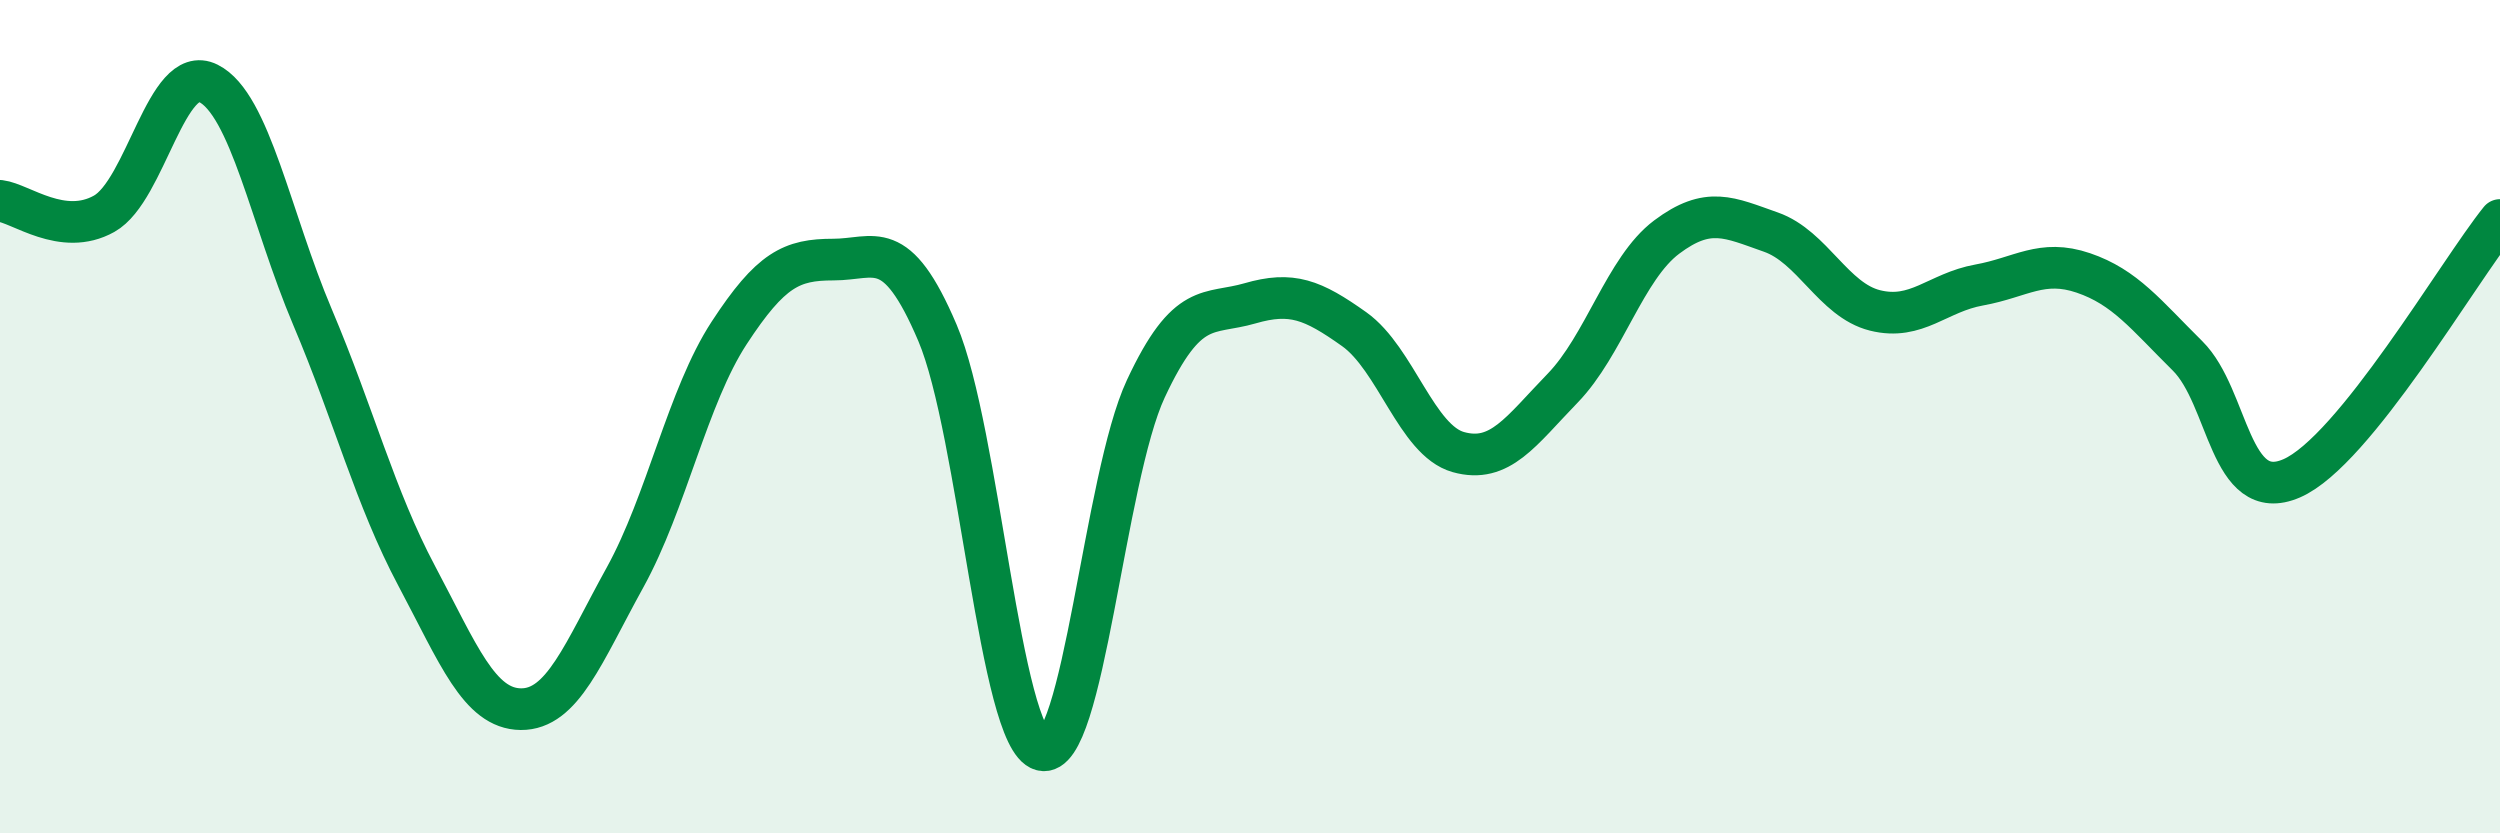
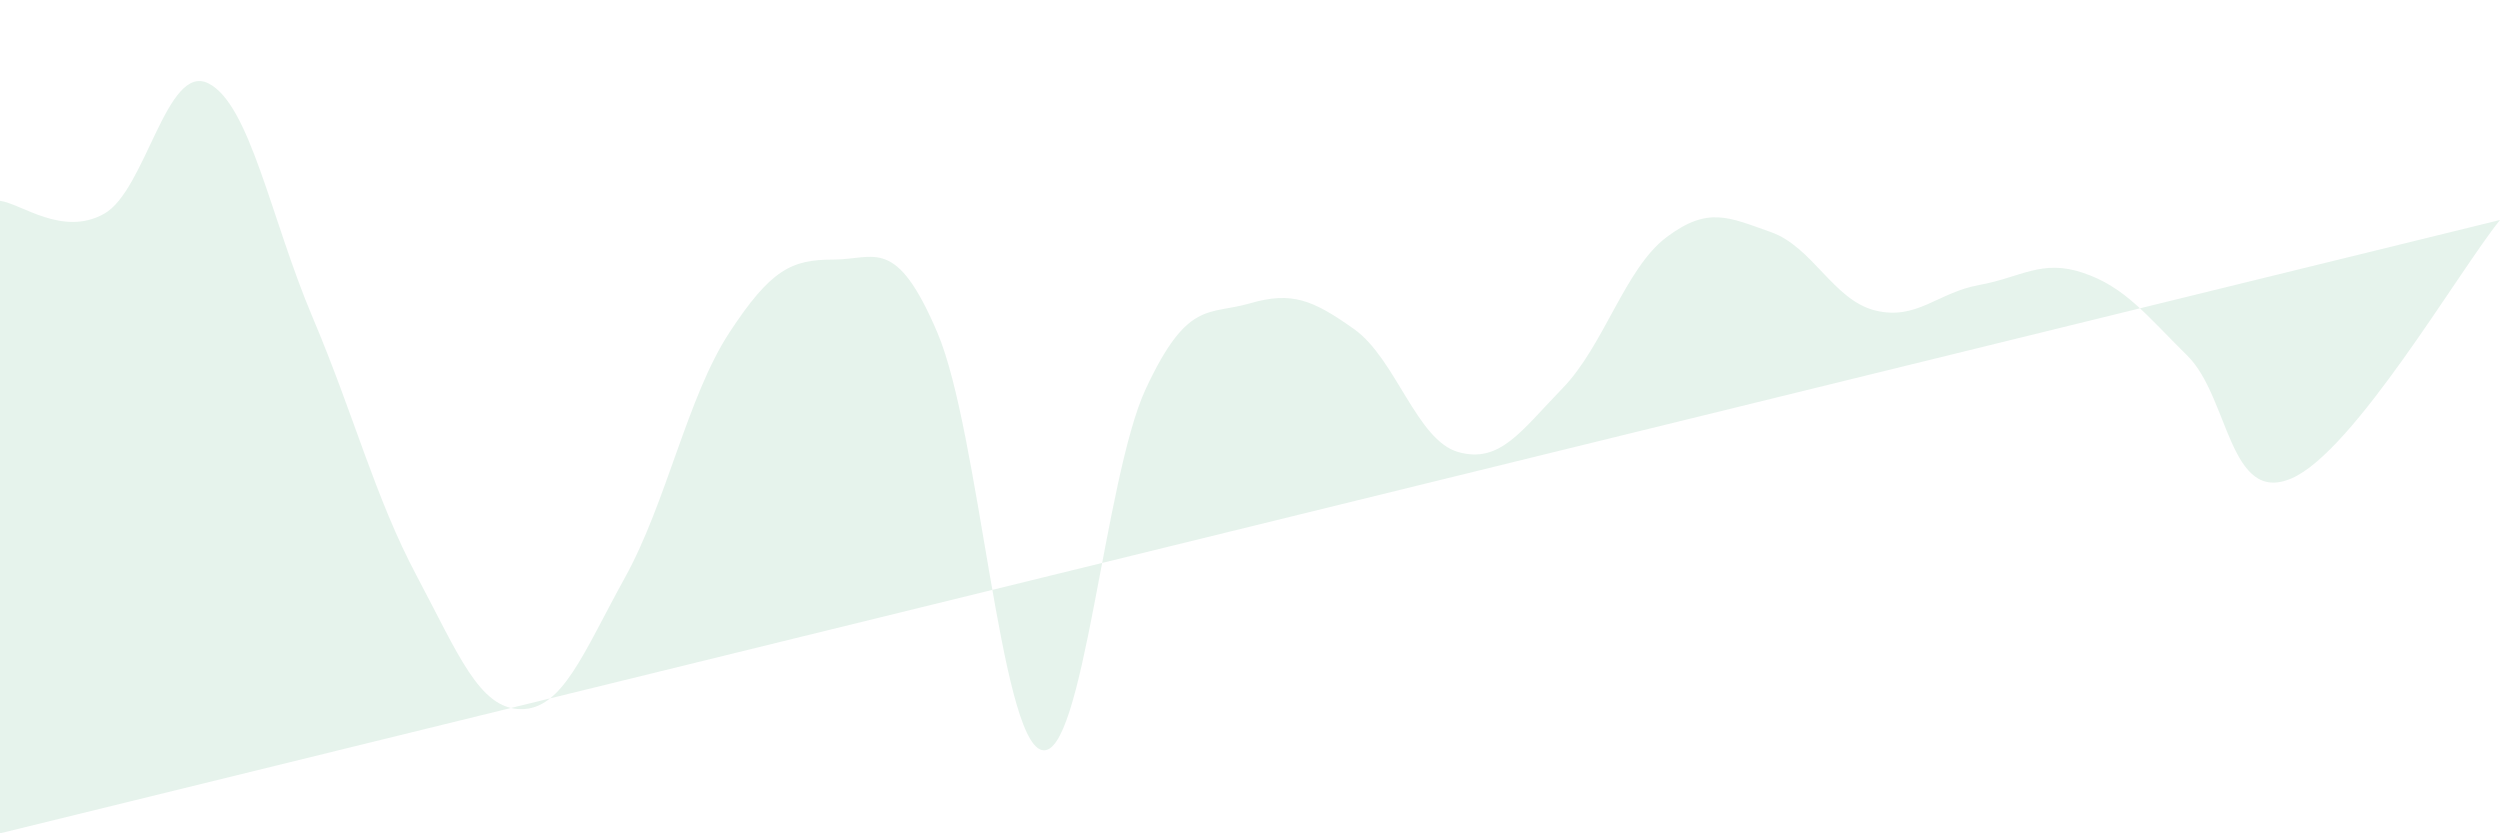
<svg xmlns="http://www.w3.org/2000/svg" width="60" height="20" viewBox="0 0 60 20">
-   <path d="M 0,4.82 C 0.5,4.88 1.5,5.69 2.5,5.13 C 3.5,4.57 4,1.5 5,2 C 6,2.5 6.5,5.25 7.5,7.61 C 8.5,9.97 9,11.94 10,13.82 C 11,15.7 11.5,17.01 12.5,17.02 C 13.5,17.03 14,15.67 15,13.86 C 16,12.05 16.5,9.52 17.5,7.99 C 18.5,6.46 19,6.23 20,6.23 C 21,6.23 21.5,5.64 22.5,7.99 C 23.5,10.34 24,17.73 25,18 C 26,18.27 26.5,11.47 27.5,9.33 C 28.5,7.19 29,7.57 30,7.28 C 31,6.99 31.5,7.19 32.5,7.9 C 33.5,8.61 34,10.57 35,10.85 C 36,11.13 36.5,10.35 37.5,9.32 C 38.5,8.29 39,6.44 40,5.69 C 41,4.94 41.5,5.22 42.5,5.57 C 43.5,5.92 44,7.2 45,7.45 C 46,7.7 46.5,7.02 47.5,6.84 C 48.5,6.66 49,6.21 50,6.55 C 51,6.89 51.5,7.55 52.5,8.54 C 53.5,9.53 53.5,12.13 55,11.48 C 56.5,10.83 59,6.52 60,5.28L60 20L0 20Z" fill="#008740" opacity="0.1" stroke-linecap="round" stroke-linejoin="round" />
-   <path d="M 0,4.82 C 0.5,4.88 1.5,5.69 2.5,5.13 C 3.5,4.57 4,1.5 5,2 C 6,2.5 6.5,5.25 7.5,7.61 C 8.5,9.97 9,11.94 10,13.82 C 11,15.7 11.5,17.01 12.5,17.02 C 13.5,17.03 14,15.67 15,13.86 C 16,12.05 16.5,9.52 17.5,7.99 C 18.5,6.46 19,6.23 20,6.23 C 21,6.23 21.5,5.64 22.5,7.99 C 23.5,10.34 24,17.73 25,18 C 26,18.27 26.5,11.47 27.5,9.33 C 28.5,7.19 29,7.57 30,7.28 C 31,6.99 31.5,7.19 32.5,7.9 C 33.5,8.61 34,10.57 35,10.85 C 36,11.13 36.5,10.35 37.5,9.32 C 38.5,8.29 39,6.44 40,5.69 C 41,4.94 41.5,5.22 42.5,5.57 C 43.5,5.92 44,7.2 45,7.45 C 46,7.7 46.5,7.02 47.5,6.84 C 48.5,6.66 49,6.21 50,6.55 C 51,6.89 51.5,7.55 52.5,8.54 C 53.5,9.53 53.5,12.13 55,11.48 C 56.5,10.83 59,6.52 60,5.28" stroke="#008740" stroke-width="1" fill="none" stroke-linecap="round" stroke-linejoin="round" />
+   <path d="M 0,4.82 C 0.5,4.88 1.5,5.69 2.5,5.13 C 3.5,4.57 4,1.5 5,2 C 6,2.5 6.5,5.25 7.5,7.61 C 8.5,9.97 9,11.94 10,13.82 C 11,15.7 11.5,17.01 12.5,17.02 C 13.5,17.03 14,15.67 15,13.86 C 16,12.05 16.5,9.52 17.5,7.99 C 18.5,6.46 19,6.23 20,6.23 C 21,6.23 21.5,5.64 22.5,7.99 C 23.5,10.34 24,17.73 25,18 C 26,18.27 26.5,11.47 27.5,9.33 C 28.5,7.19 29,7.57 30,7.28 C 31,6.99 31.5,7.19 32.5,7.9 C 33.5,8.61 34,10.57 35,10.85 C 36,11.13 36.5,10.35 37.5,9.32 C 38.5,8.29 39,6.44 40,5.69 C 41,4.94 41.5,5.22 42.5,5.57 C 43.5,5.92 44,7.2 45,7.45 C 46,7.7 46.5,7.02 47.5,6.84 C 48.5,6.66 49,6.21 50,6.55 C 51,6.89 51.5,7.55 52.5,8.54 C 53.5,9.53 53.5,12.13 55,11.48 C 56.5,10.83 59,6.52 60,5.28L0 20Z" fill="#008740" opacity="0.1" stroke-linecap="round" stroke-linejoin="round" />
</svg>